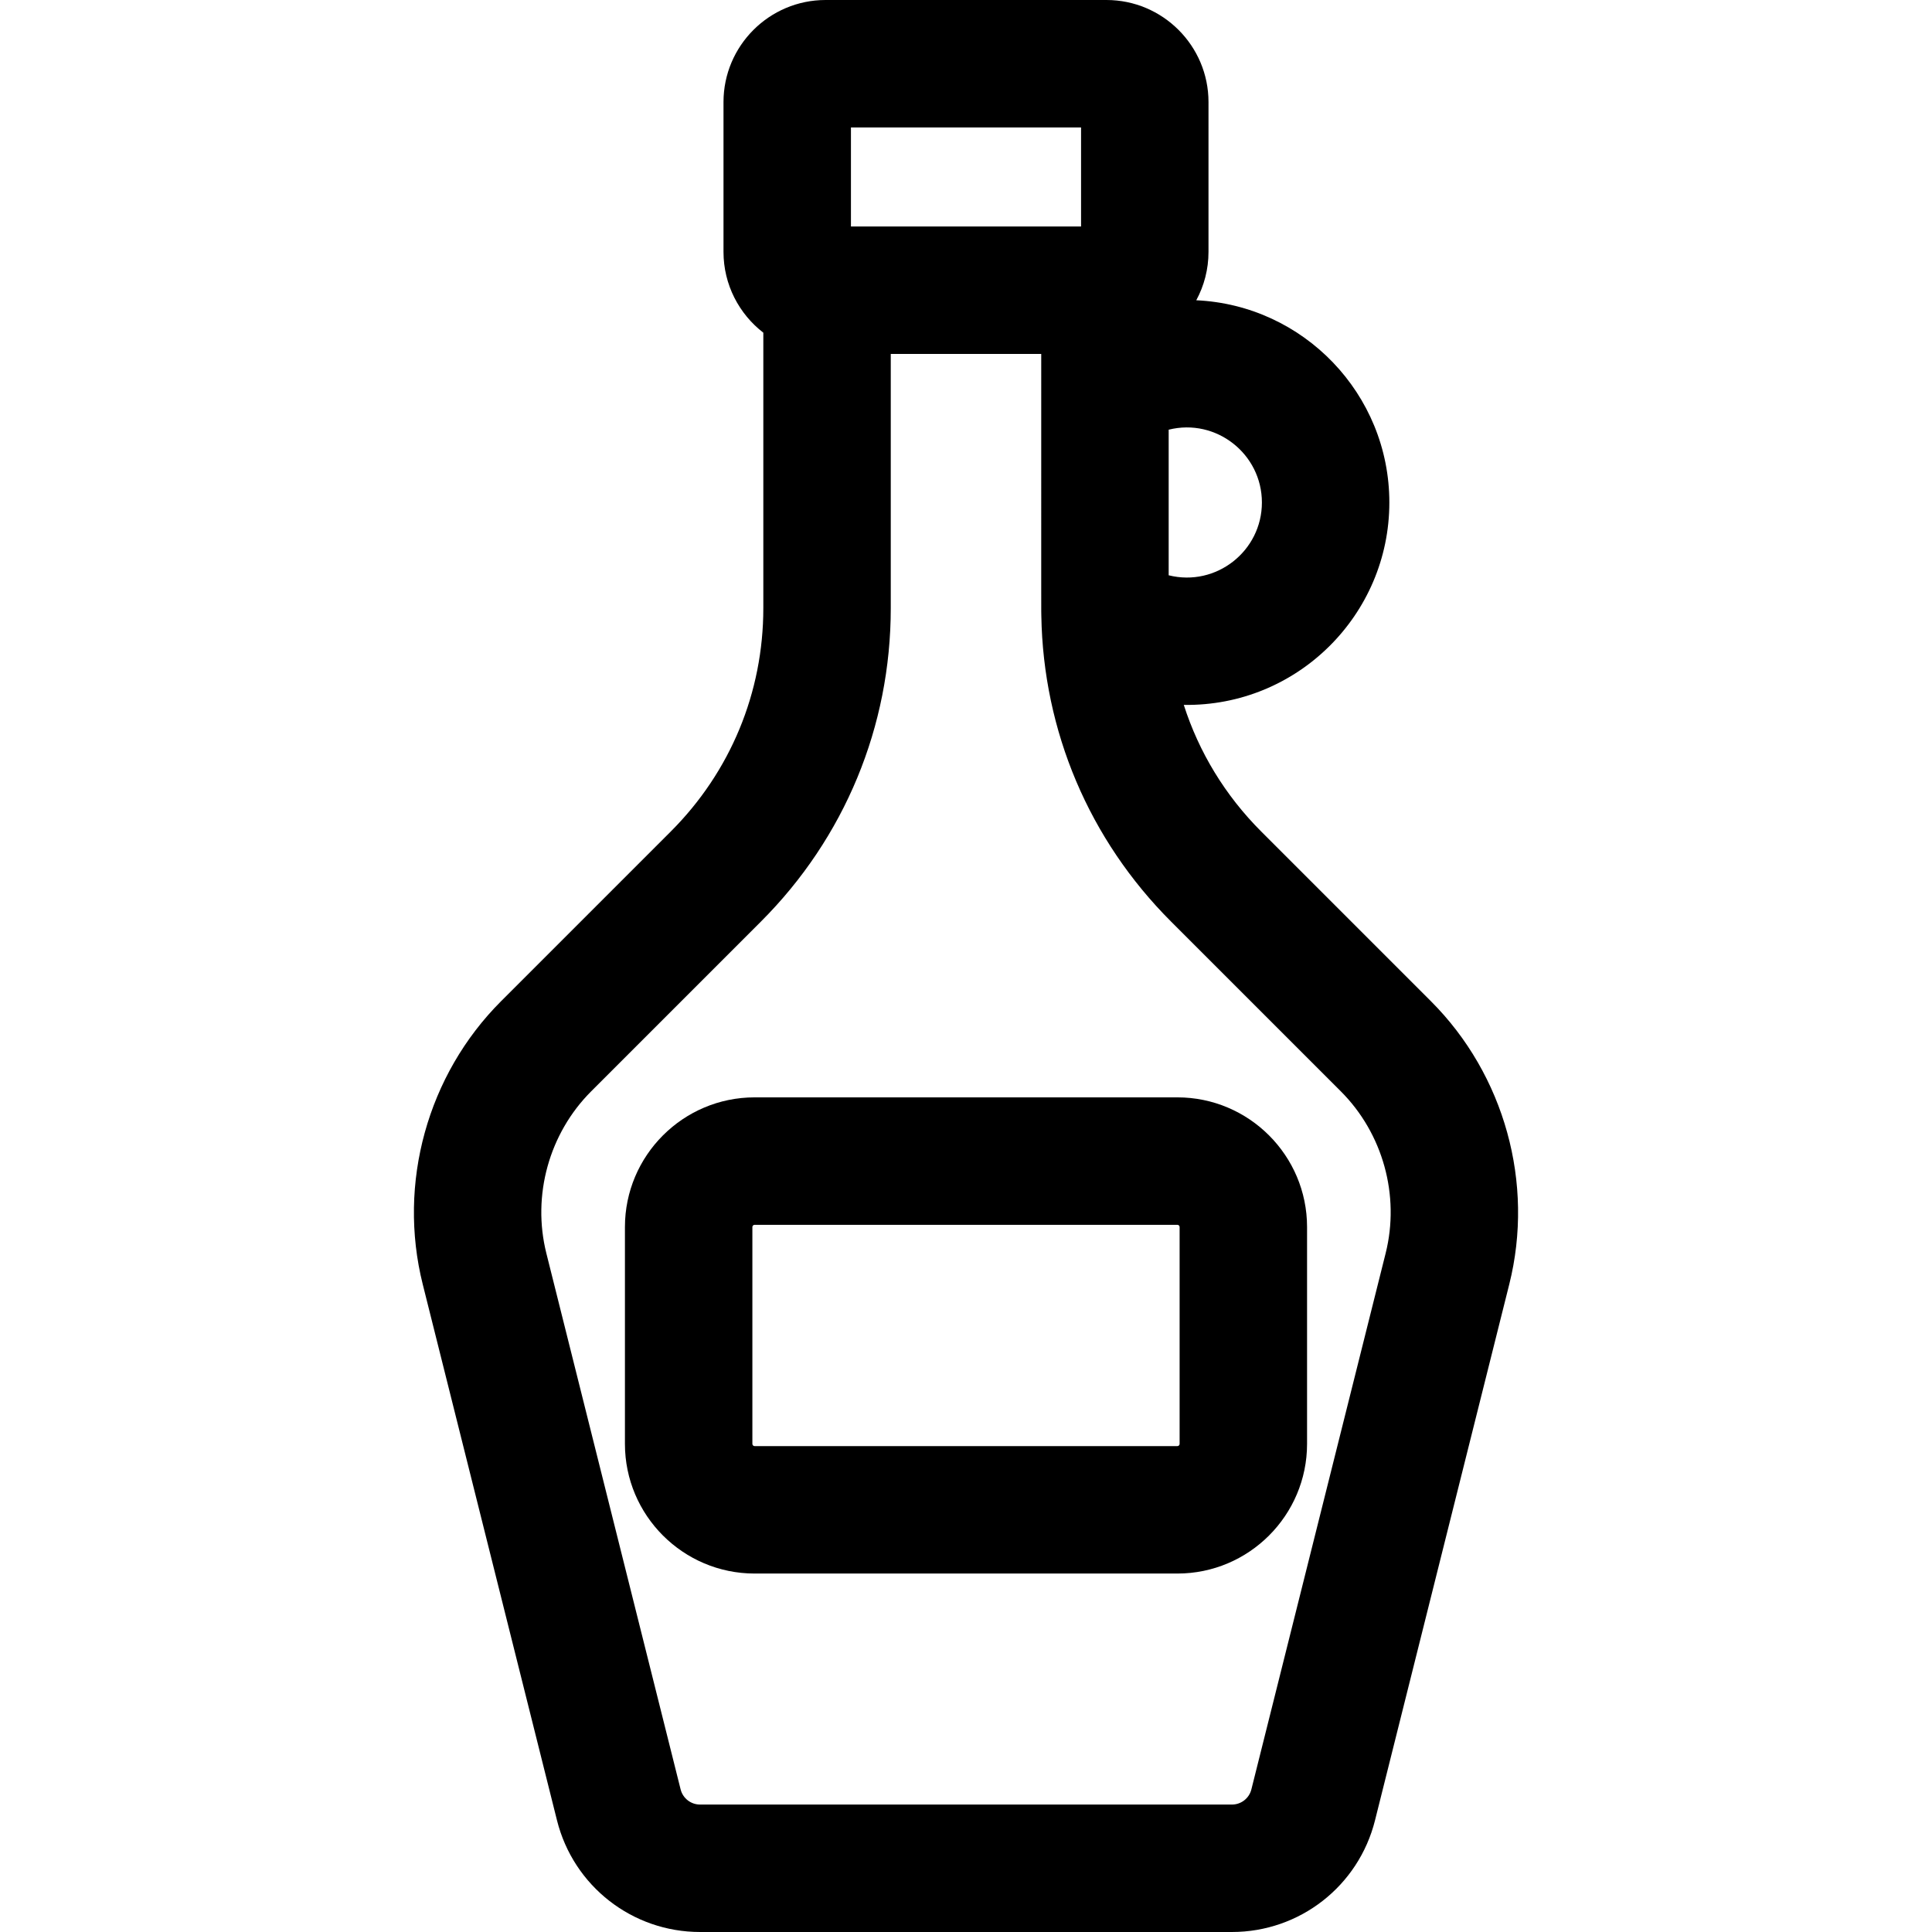
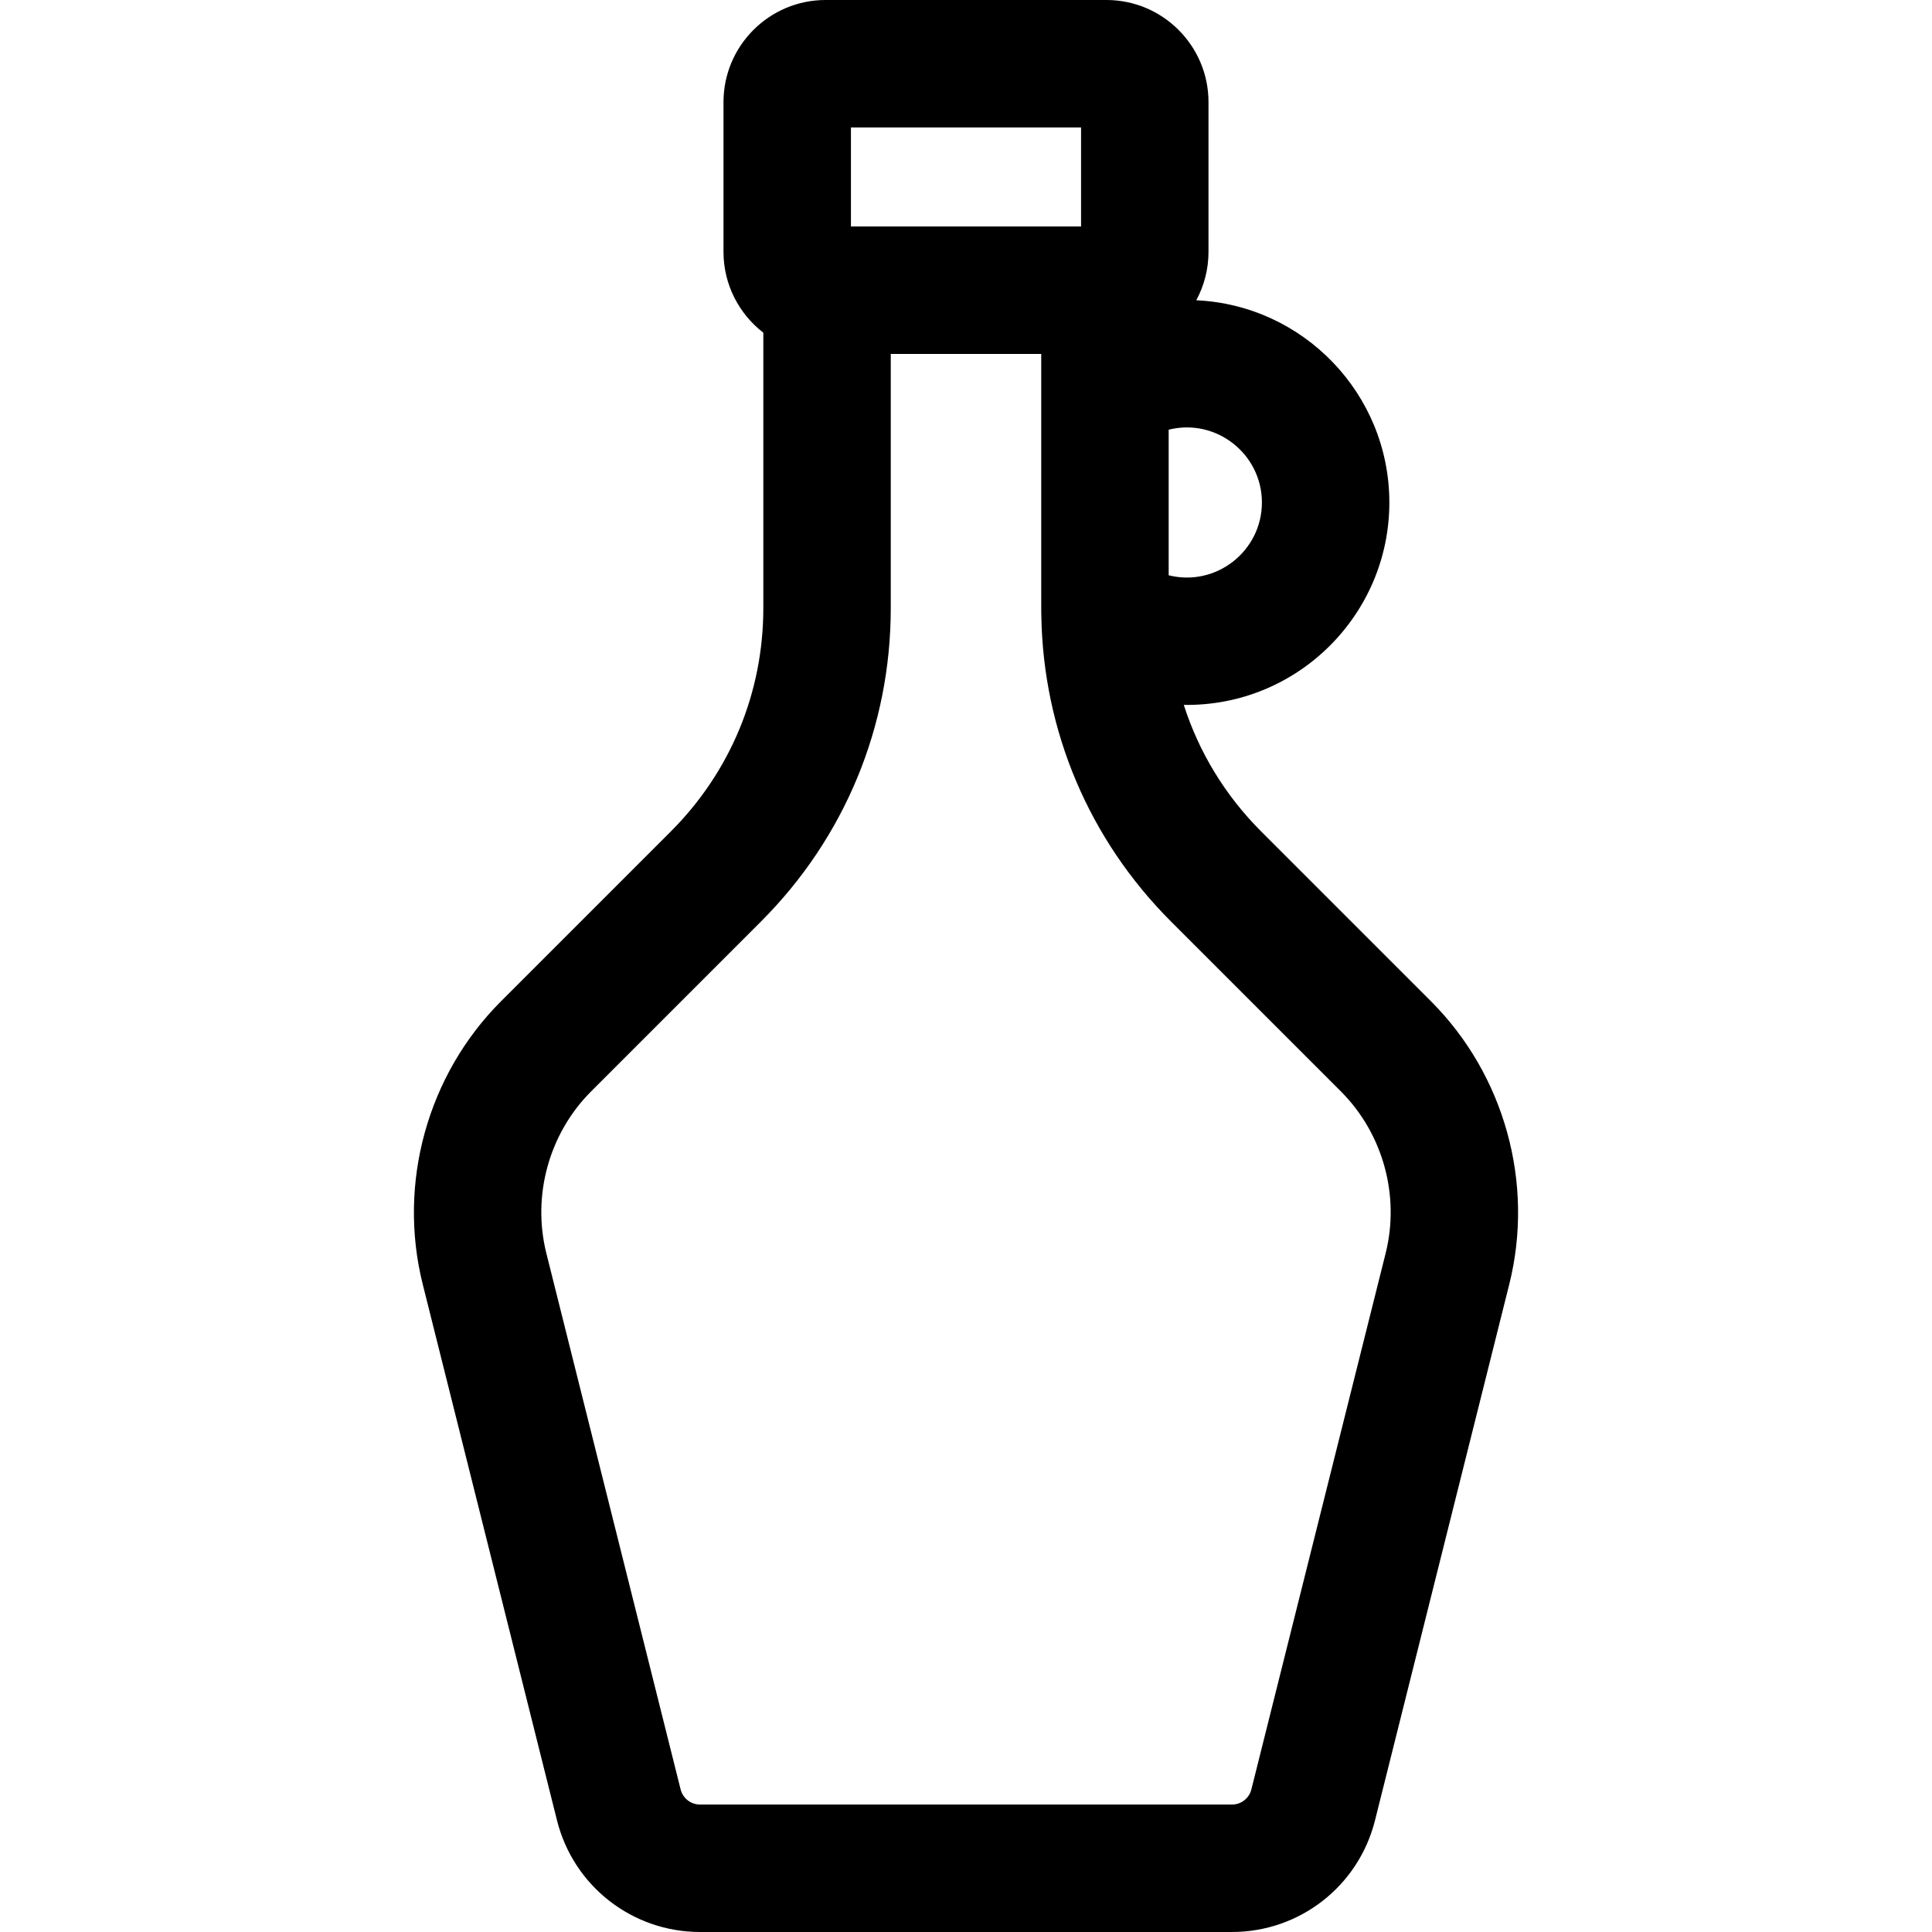
<svg xmlns="http://www.w3.org/2000/svg" fill="#000000" height="800px" width="800px" version="1.1" id="Layer_1" viewBox="0 0 511.999 511.999" xml:space="preserve">
  <g>
    <g>
      <path d="M379.208,265.33l-44.983-44.983c-9.559-9.559-16.501-21.03-20.511-33.542c30.075,0.453,54.477-23.878,54.477-53.639    c0-28.751-22.732-52.287-51.166-53.593c2.065-3.819,3.239-8.186,3.239-12.823V27.052C320.265,12.135,308.129,0,293.214,0h-74.428    c-14.917,0-27.052,12.135-27.052,27.052v39.697c0,8.709,4.142,16.466,10.554,21.417v72.992c0,22.358-8.707,43.378-24.516,59.188    l-44.983,44.983c-19.509,19.508-27.464,48.252-20.761,75.017l35.58,142.065c4.362,17.422,19.954,29.588,37.913,29.588h140.956    c17.96,0,33.55-12.168,37.914-29.588l35.58-142.065C406.672,313.581,398.717,284.837,379.208,265.33z M309.71,113.872    c12.592-3.139,24.707,6.438,24.707,19.293c0,12.866-12.124,22.428-24.707,19.293V113.872z M225.508,33.774h60.984v26.252h-60.984    V33.774z M367.207,332.139l-35.58,142.065c-0.592,2.368-2.711,4.02-5.151,4.02H185.521c-2.44,0-4.557-1.654-5.151-4.02    l-35.58-142.065c-3.837-15.315,0.716-31.765,11.881-42.929l44.983-44.983c22.188-22.187,34.408-51.689,34.408-83.07V93.8h39.874    c0,75.187-0.01,67.289,0.025,69.352c0.507,30.634,12.666,59.359,34.384,81.076l44.983,44.983    C366.491,300.376,371.044,316.824,367.207,332.139z" />
    </g>
  </g>
  <g>
    <g>
-       <path d="M312.018,290.812H199.98c-18.951,0-34.366,15.417-34.366,34.366v57.46c0,18.95,15.417,34.366,34.366,34.366h112.038    c18.951,0,34.366-15.417,34.366-34.366v-57.46C346.384,306.23,330.967,290.812,312.018,290.812z M312.61,382.639    c0,0.326-0.266,0.592-0.592,0.592H199.98c-0.326,0-0.592-0.266-0.592-0.592v-57.46c0-0.327,0.266-0.592,0.592-0.592h112.038    c0.326,0,0.592,0.266,0.592,0.592V382.639z" />
-     </g>
+       </g>
  </g>
</svg>